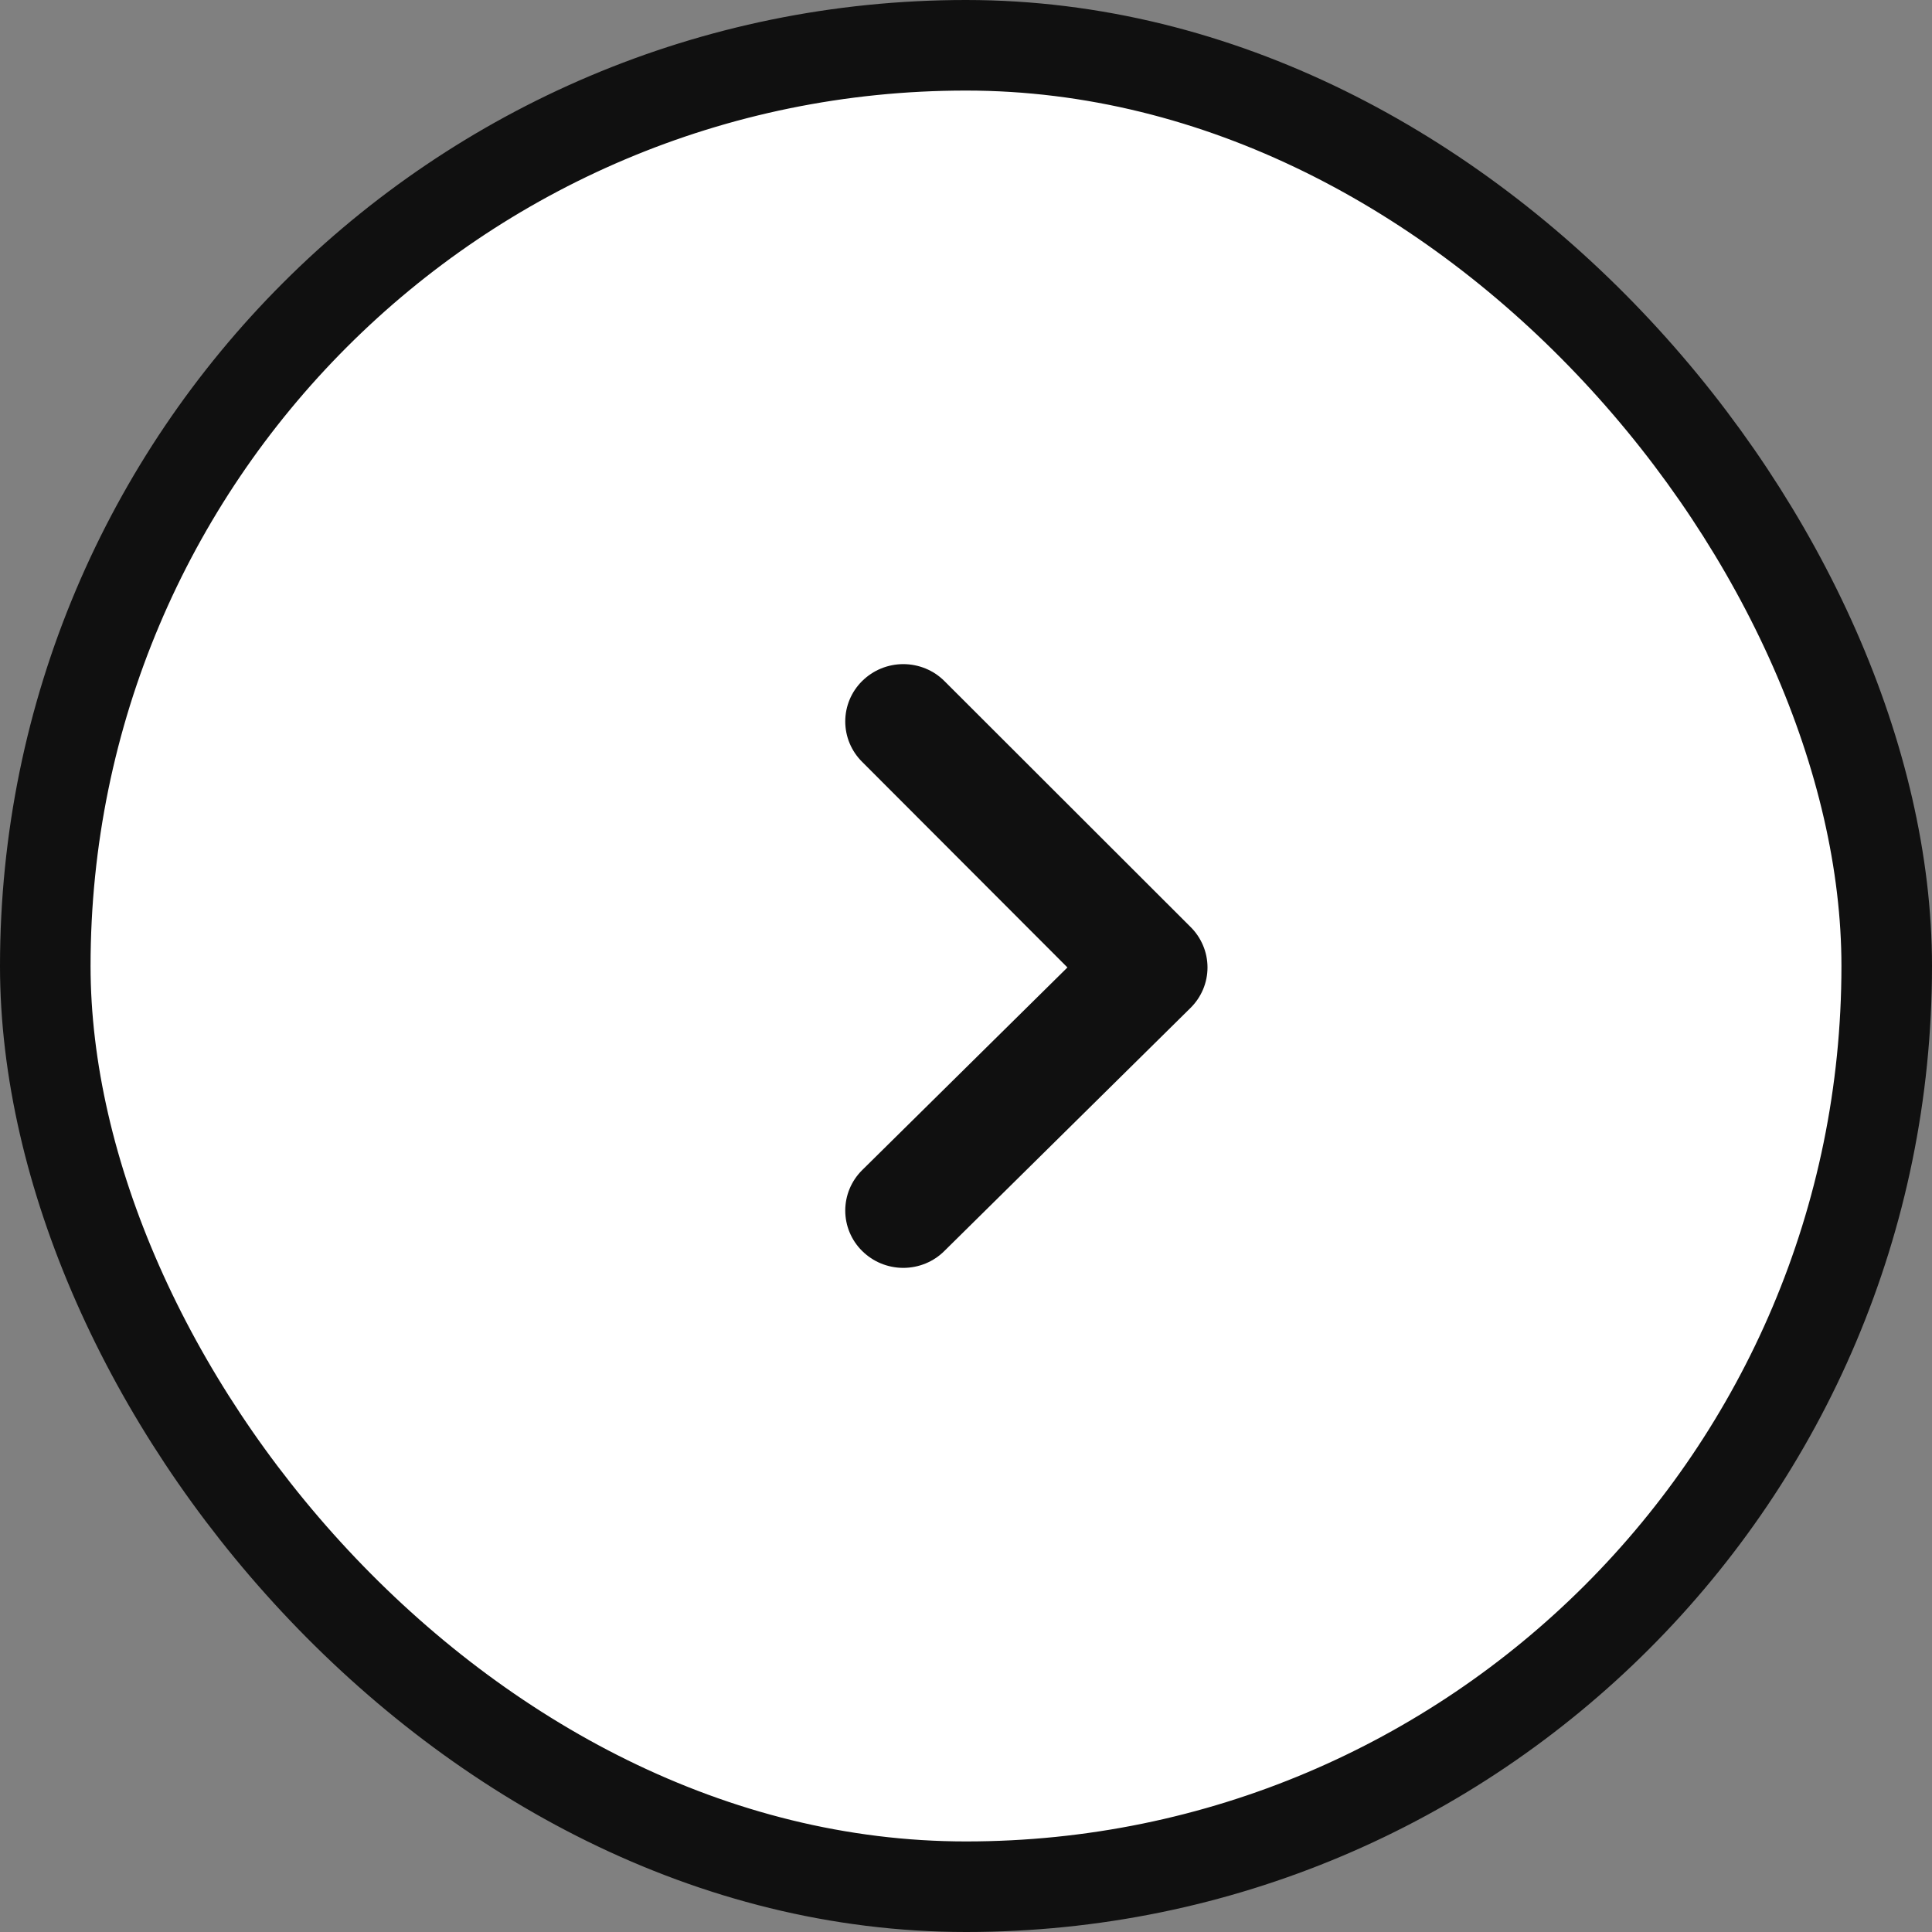
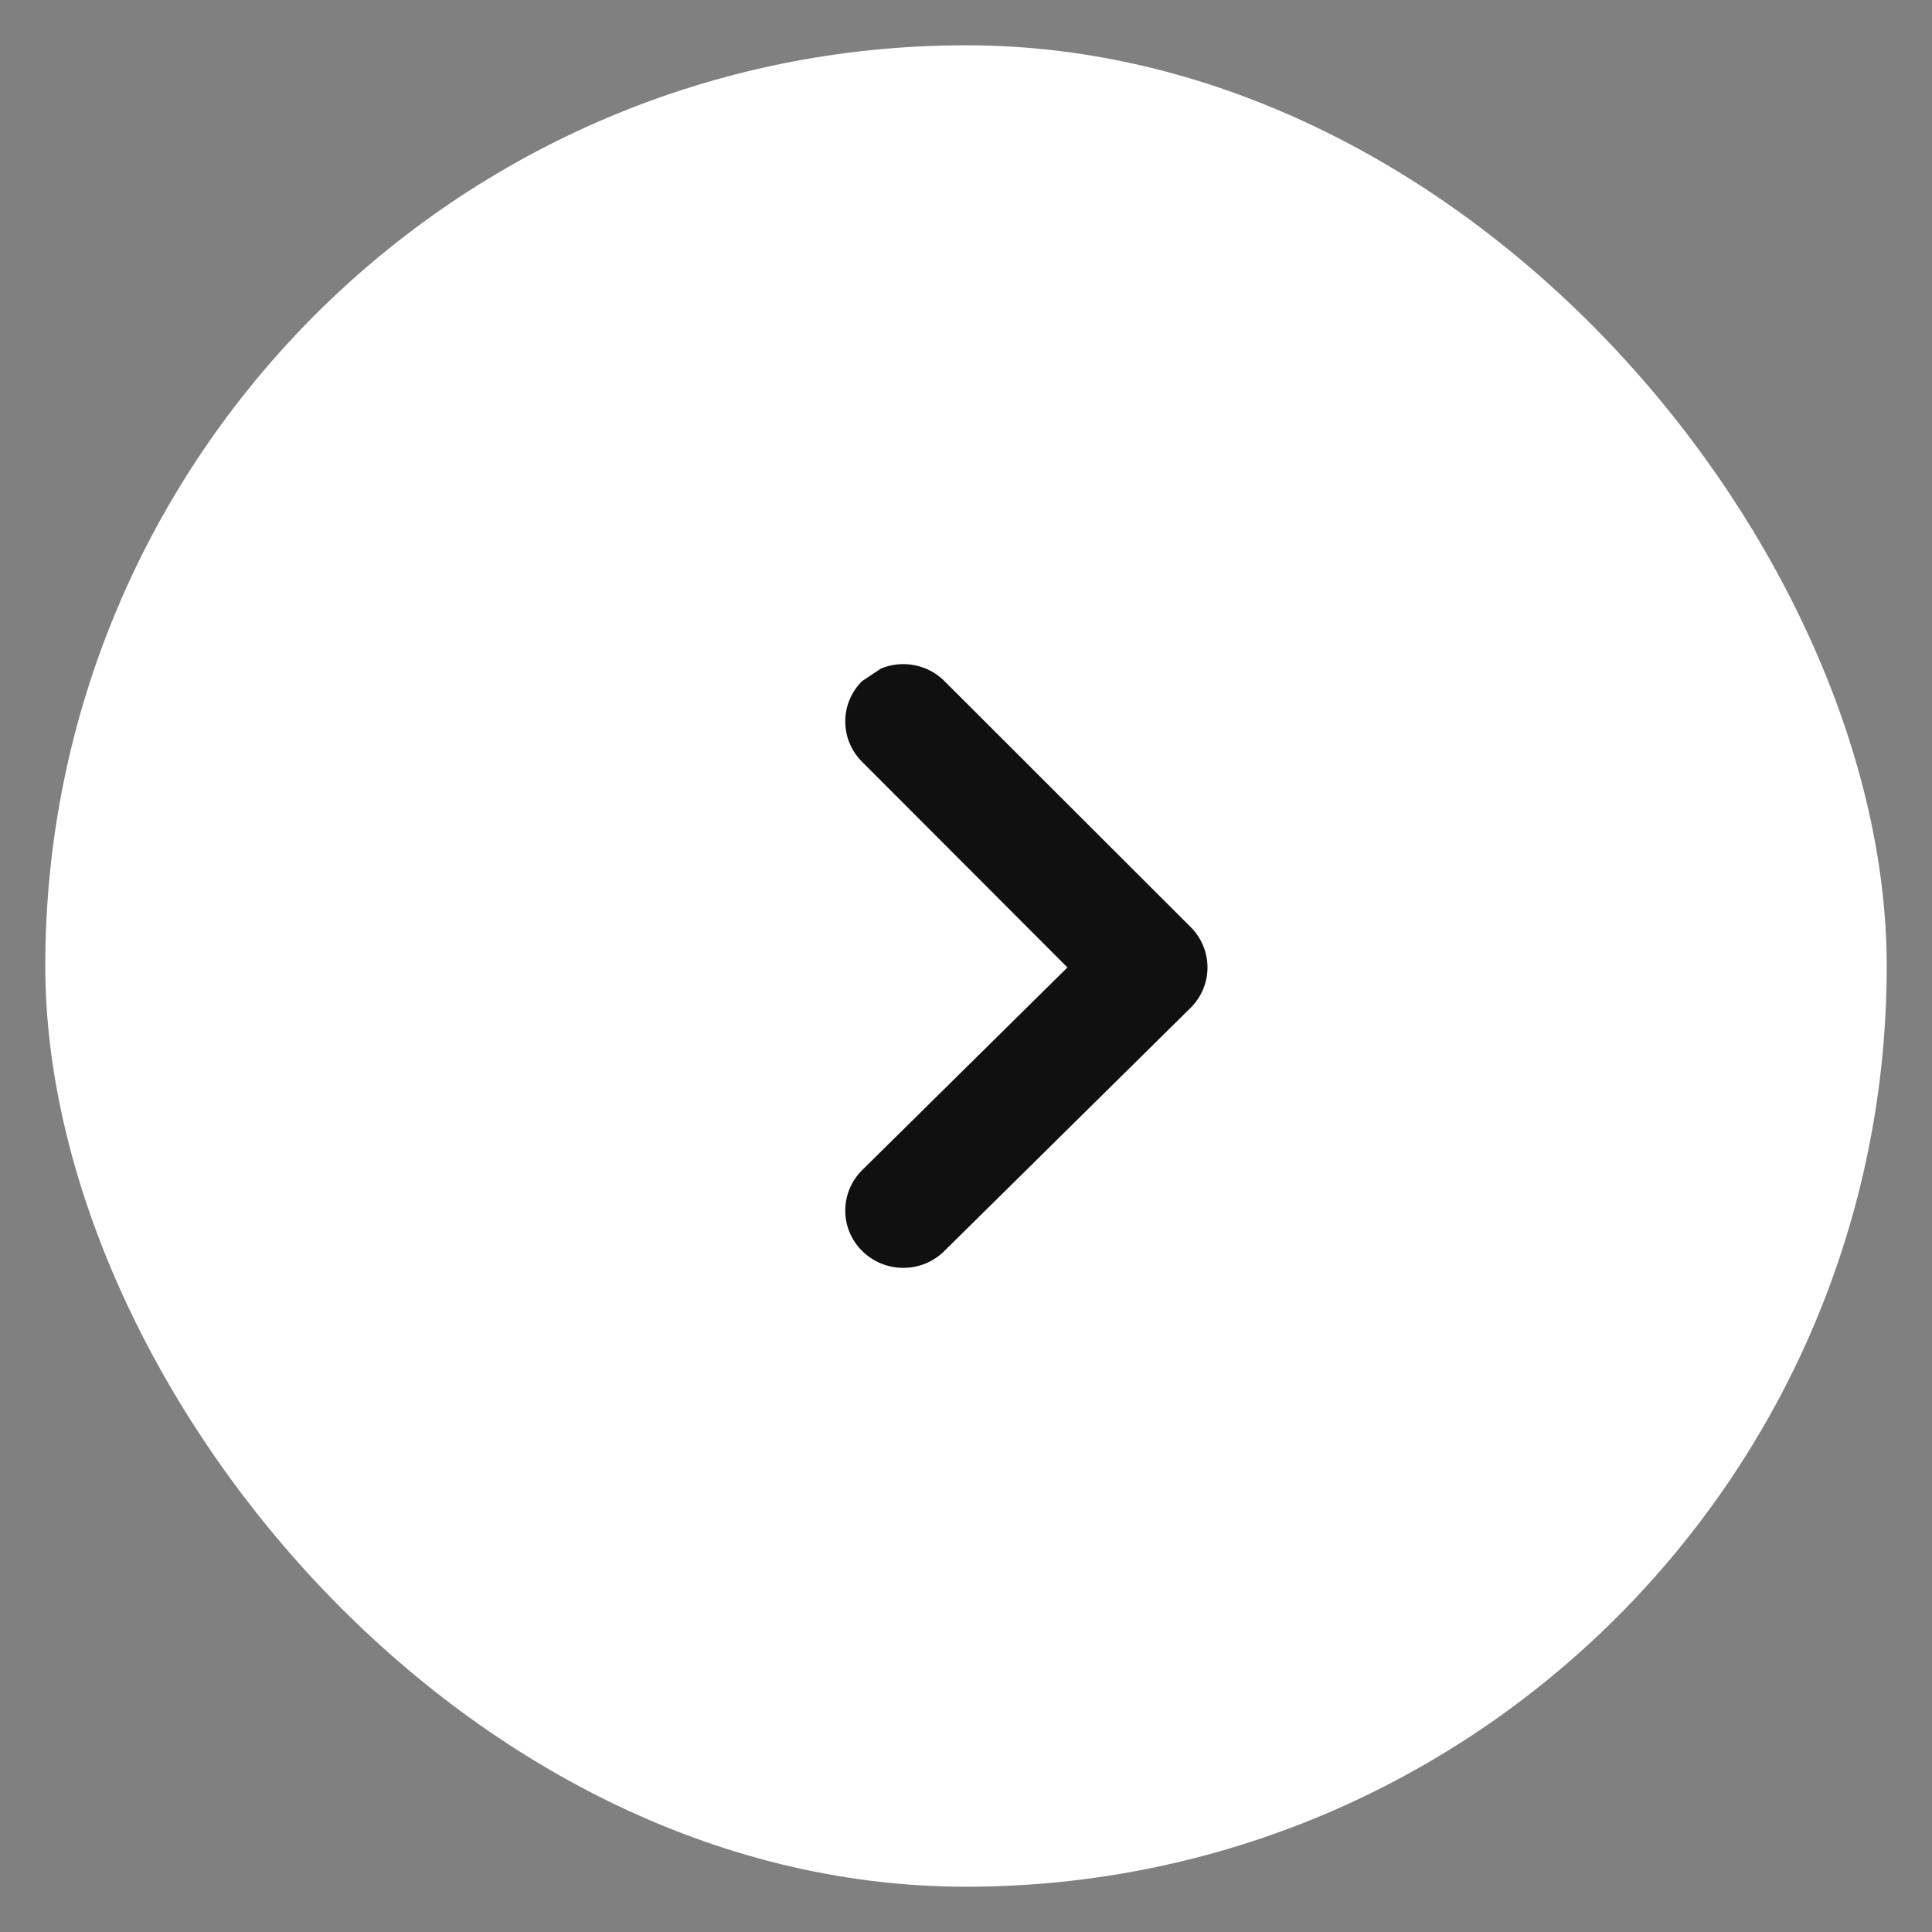
<svg xmlns="http://www.w3.org/2000/svg" width="32" height="32" viewBox="0 0 32 32" fill="none">
  <rect x="0" y="0" width="32" height="32" fill="#808080" stroke="none" />
  <rect x="0.75" y="0.75" width="30.5" height="30.5" rx="15.25" fill="white" />
-   <rect x="0.75" y="0.75" width="30.5" height="30.5" rx="15.25" stroke="#101010" stroke-width="1.5" />
-   <path d="M14.279 11.281C14.1 11.458 14 11.699 14 11.949C14 12.2 14.1 12.44 14.279 12.618L17.68 16.024L14.279 19.382C14.1 19.56 14 19.8 14 20.051C14 20.301 14.1 20.542 14.279 20.719C14.369 20.808 14.475 20.879 14.592 20.927C14.709 20.975 14.835 21 14.961 21C15.088 21 15.214 20.975 15.331 20.927C15.448 20.879 15.554 20.808 15.643 20.719L19.716 16.697C19.806 16.609 19.877 16.504 19.926 16.389C19.975 16.273 20 16.149 20 16.024C20 15.899 19.975 15.774 19.926 15.659C19.877 15.543 19.806 15.438 19.716 15.35L15.643 11.281C15.554 11.192 15.448 11.121 15.331 11.073C15.214 11.025 15.088 11 14.961 11C14.835 11 14.709 11.025 14.592 11.073C14.475 11.121 14.369 11.192 14.279 11.281Z" fill="#101010" />
+   <path d="M14.279 11.281C14.1 11.458 14 11.699 14 11.949C14 12.2 14.1 12.44 14.279 12.618L17.68 16.024L14.279 19.382C14.1 19.56 14 19.8 14 20.051C14 20.301 14.1 20.542 14.279 20.719C14.369 20.808 14.475 20.879 14.592 20.927C14.709 20.975 14.835 21 14.961 21C15.088 21 15.214 20.975 15.331 20.927C15.448 20.879 15.554 20.808 15.643 20.719L19.716 16.697C19.806 16.609 19.877 16.504 19.926 16.389C19.975 16.273 20 16.149 20 16.024C20 15.899 19.975 15.774 19.926 15.659C19.877 15.543 19.806 15.438 19.716 15.35L15.643 11.281C15.554 11.192 15.448 11.121 15.331 11.073C15.214 11.025 15.088 11 14.961 11C14.835 11 14.709 11.025 14.592 11.073Z" fill="#101010" />
</svg>